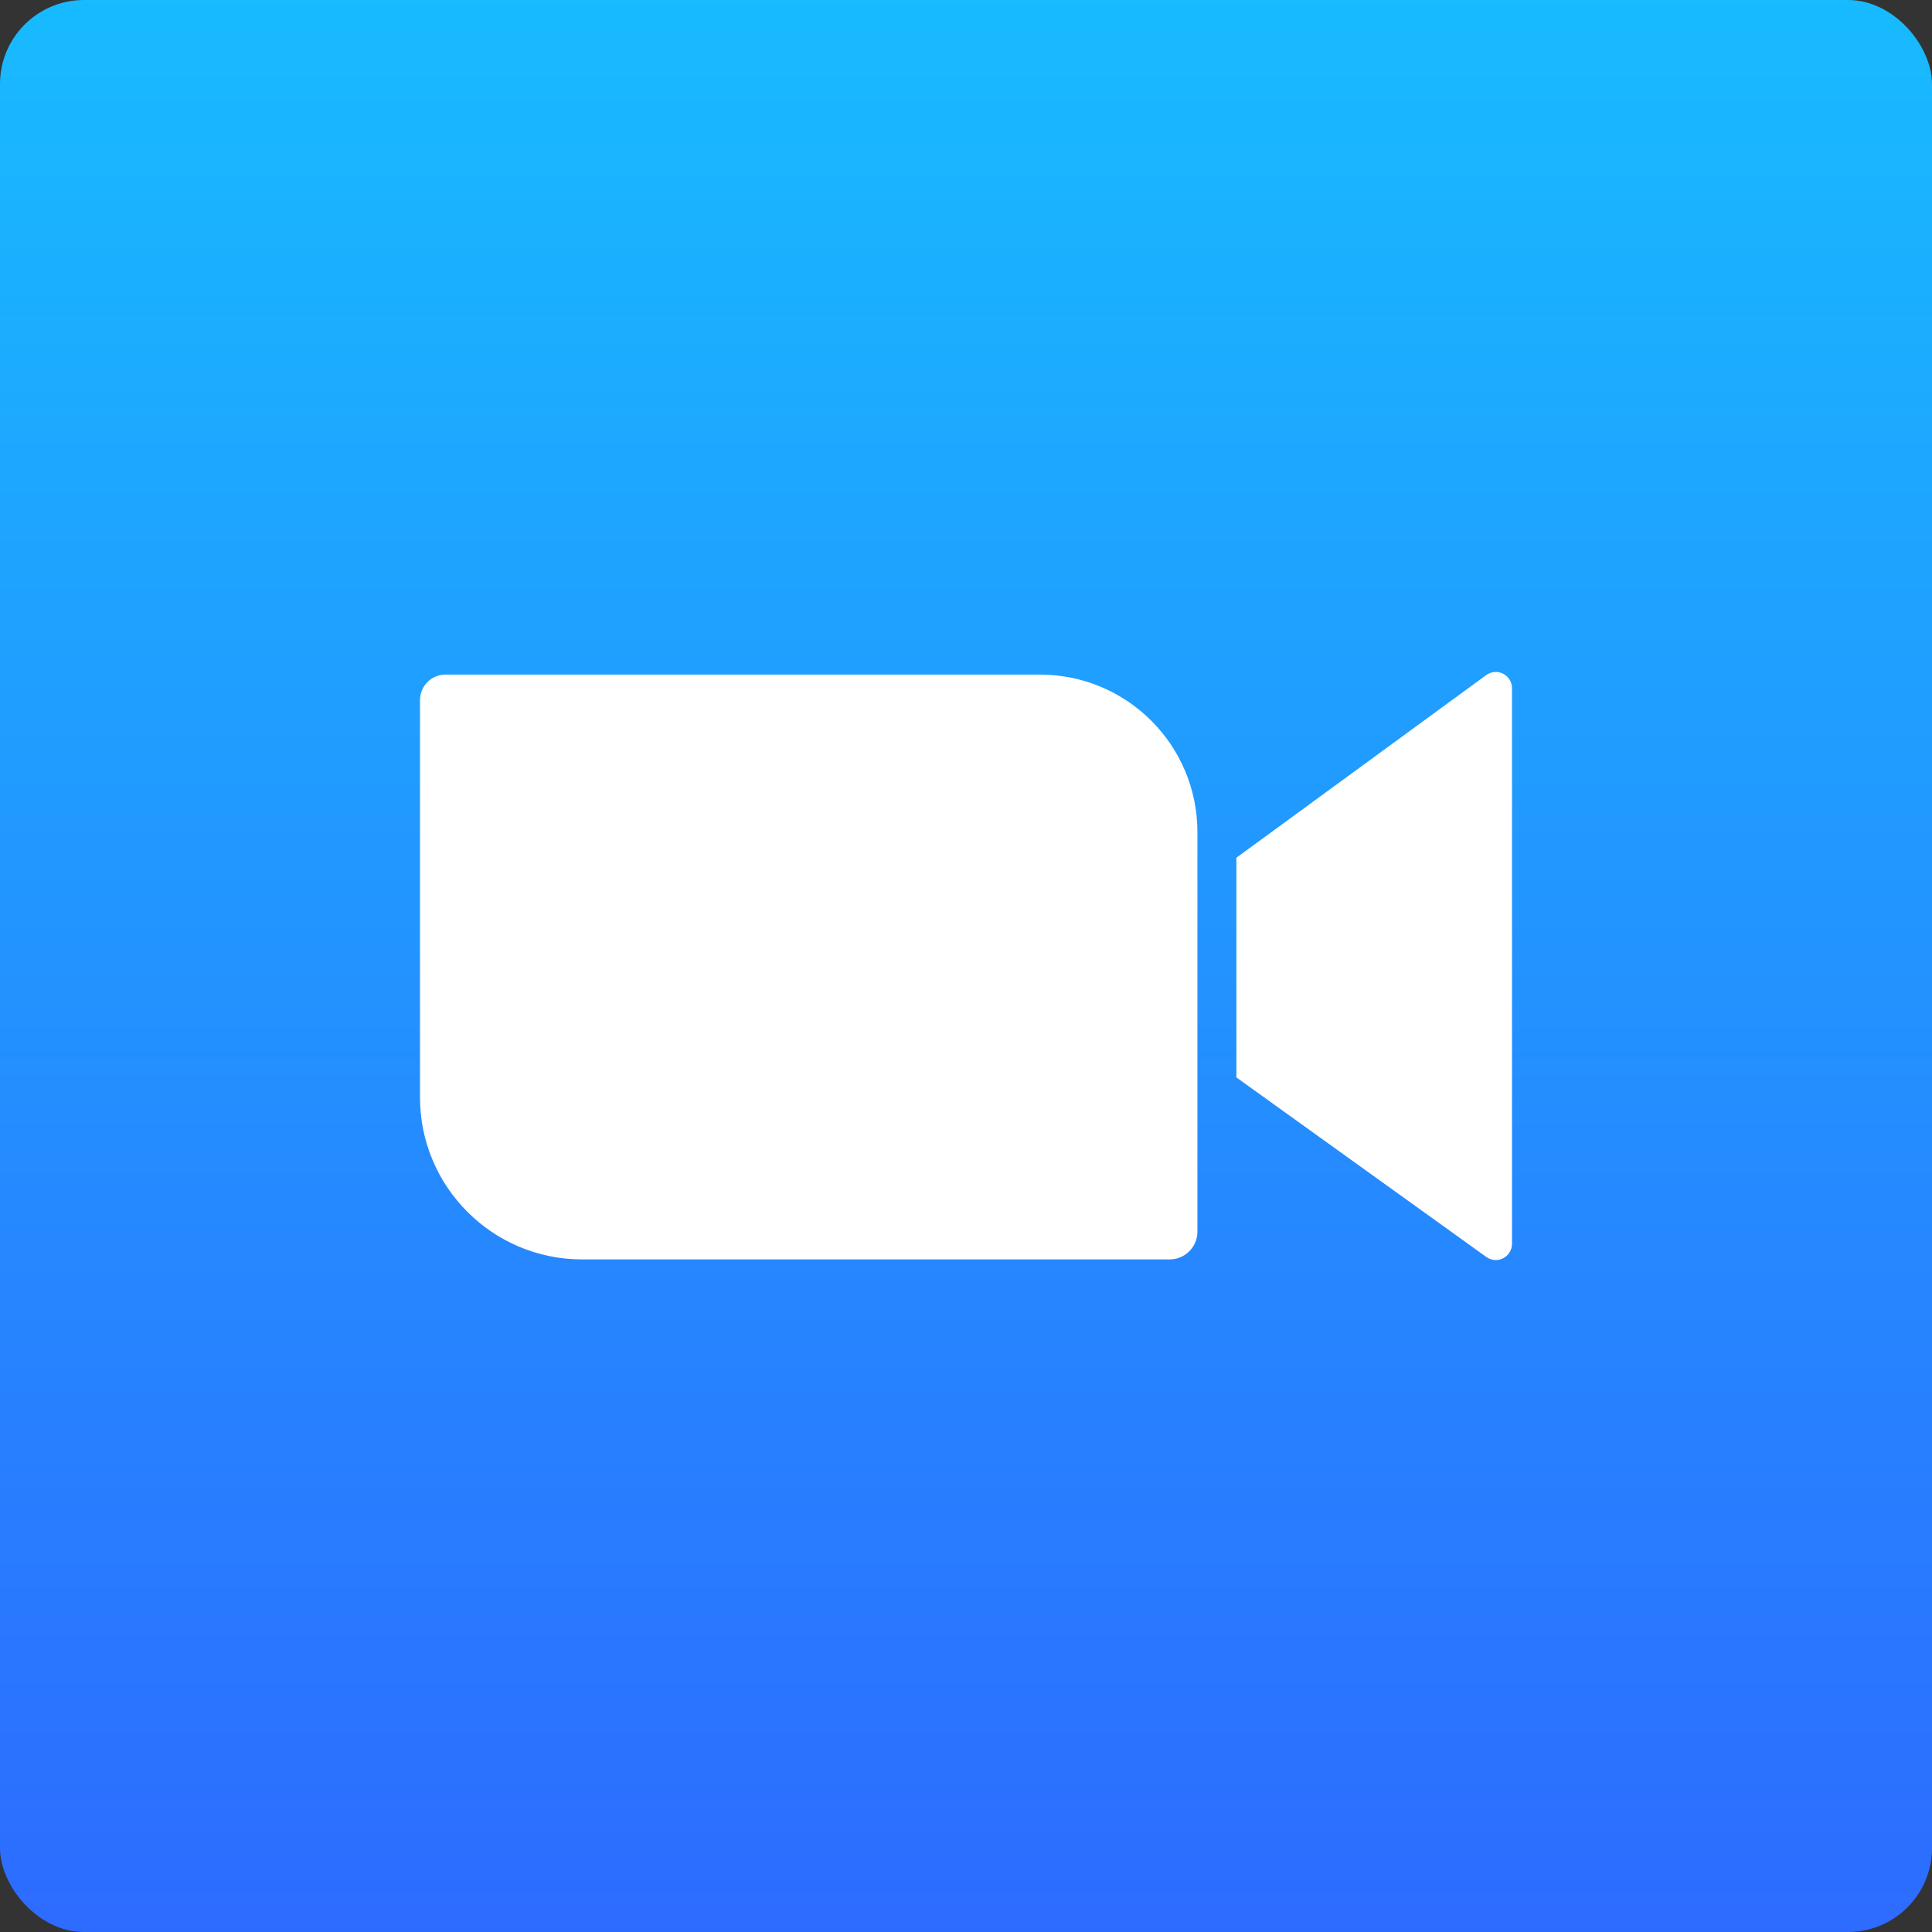
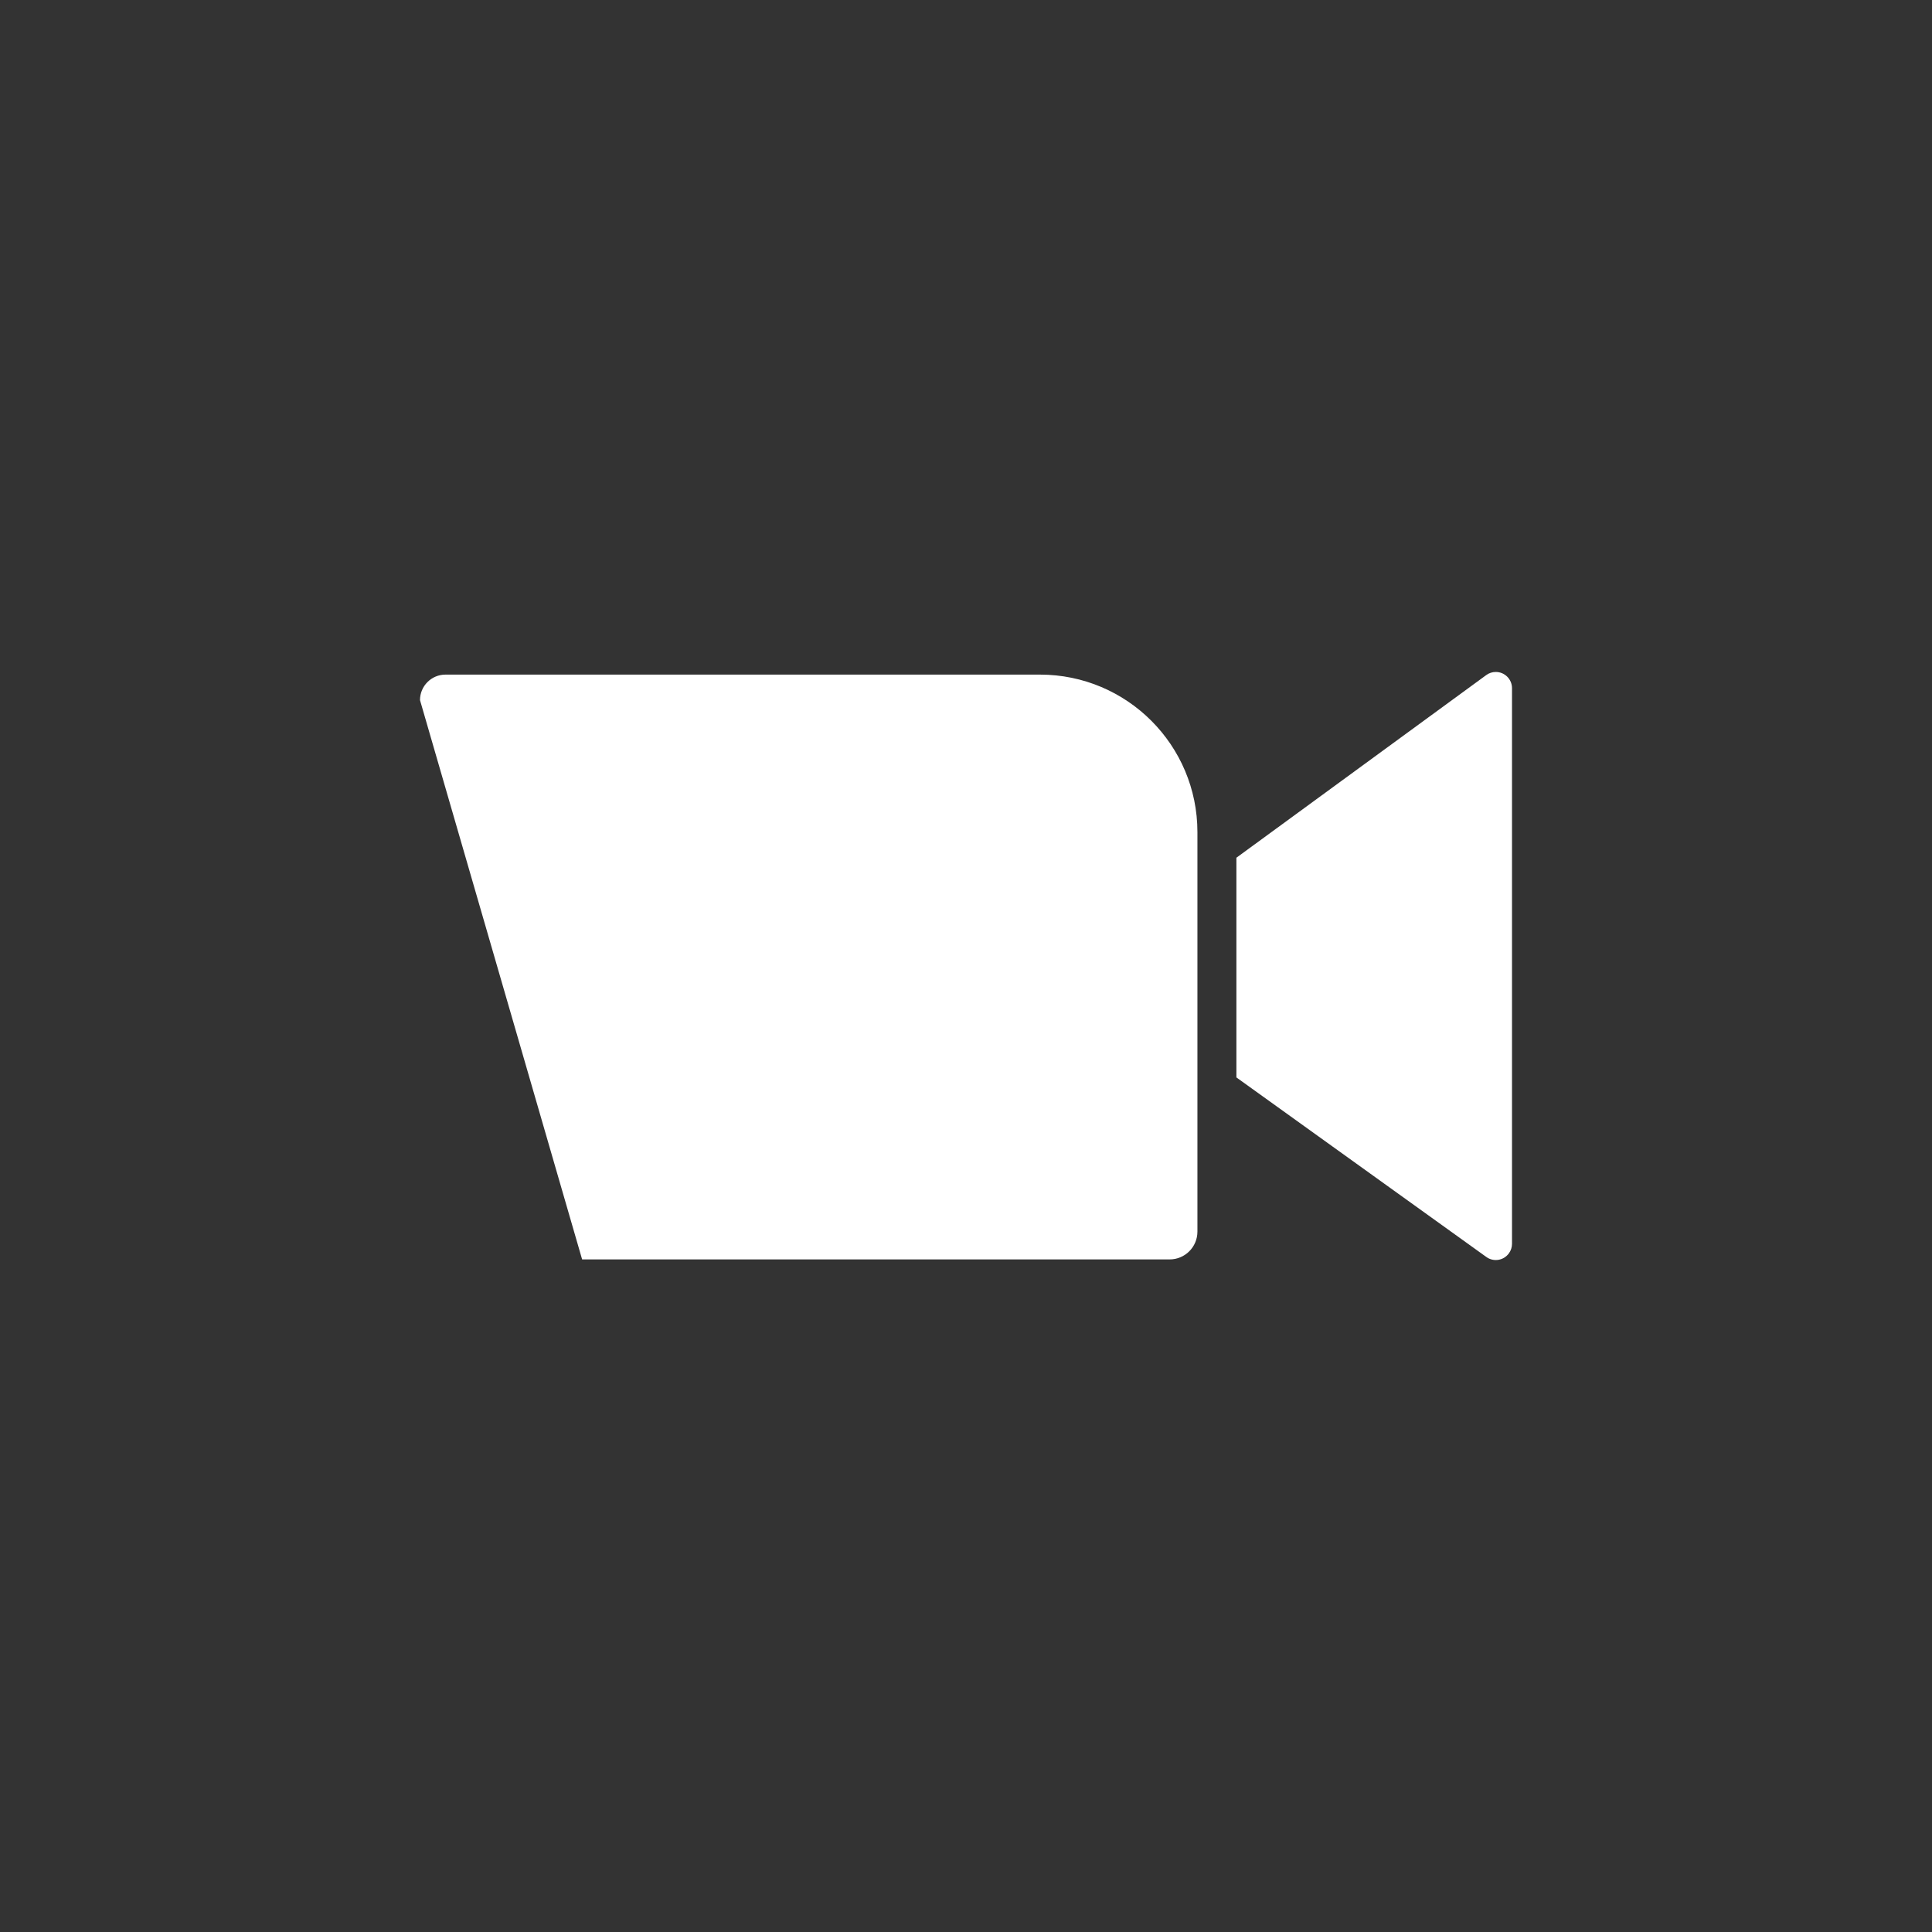
<svg xmlns="http://www.w3.org/2000/svg" width="46px" height="46px" viewBox="0 0 46 46" version="1.1">
  <rect x="0" y="0" width="46" height="46" fill="#333333" stroke="none" />
  <title>zoom scheduler</title>
  <desc>Created with Sketch.</desc>
  <defs>
    <linearGradient x1="50%" y1="0%" x2="50%" y2="100%" id="linearGradient-1">
      <stop stop-color="#18BBFF" offset="0%" />
      <stop stop-color="#2D6BFF" offset="100%" />
    </linearGradient>
  </defs>
  <g id="🤠-Extensions-Page" stroke="none" stroke-width="1" fill="none" fill-rule="evenodd">
    <g id="zoom-scheduler">
-       <rect id="Rectangle-7" fill="url(#linearGradient-1)" x="0" y="0" width="46" height="46" rx="2" />
-       <path d="M29.438,20.422 L35.386,16.074 C35.452,16.025 35.532,15.999 35.614,15.999 C35.827,15.999 36,16.172 36,16.385 L36,29.615 C36,29.696 35.975,29.774 35.927,29.84 C35.803,30.013 35.562,30.053 35.389,29.928 L29.438,25.653 L29.438,20.422 Z M10.607,16.062 L24.761,16.062 C26.832,16.062 28.51,17.741 28.51,19.812 L28.51,29.324 C28.51,29.69 28.214,29.986 27.849,29.986 L13.86,29.986 C11.728,29.986 10,28.258 10,26.126 L10,16.669 C10,16.334 10.272,16.062 10.607,16.062 Z" id="Combined-Shape" fill="#FFFFFF" />
+       <path d="M29.438,20.422 L35.386,16.074 C35.452,16.025 35.532,15.999 35.614,15.999 C35.827,15.999 36,16.172 36,16.385 L36,29.615 C36,29.696 35.975,29.774 35.927,29.84 C35.803,30.013 35.562,30.053 35.389,29.928 L29.438,25.653 L29.438,20.422 Z M10.607,16.062 L24.761,16.062 C26.832,16.062 28.51,17.741 28.51,19.812 L28.51,29.324 C28.51,29.69 28.214,29.986 27.849,29.986 L13.86,29.986 L10,16.669 C10,16.334 10.272,16.062 10.607,16.062 Z" id="Combined-Shape" fill="#FFFFFF" />
    </g>
  </g>
</svg>